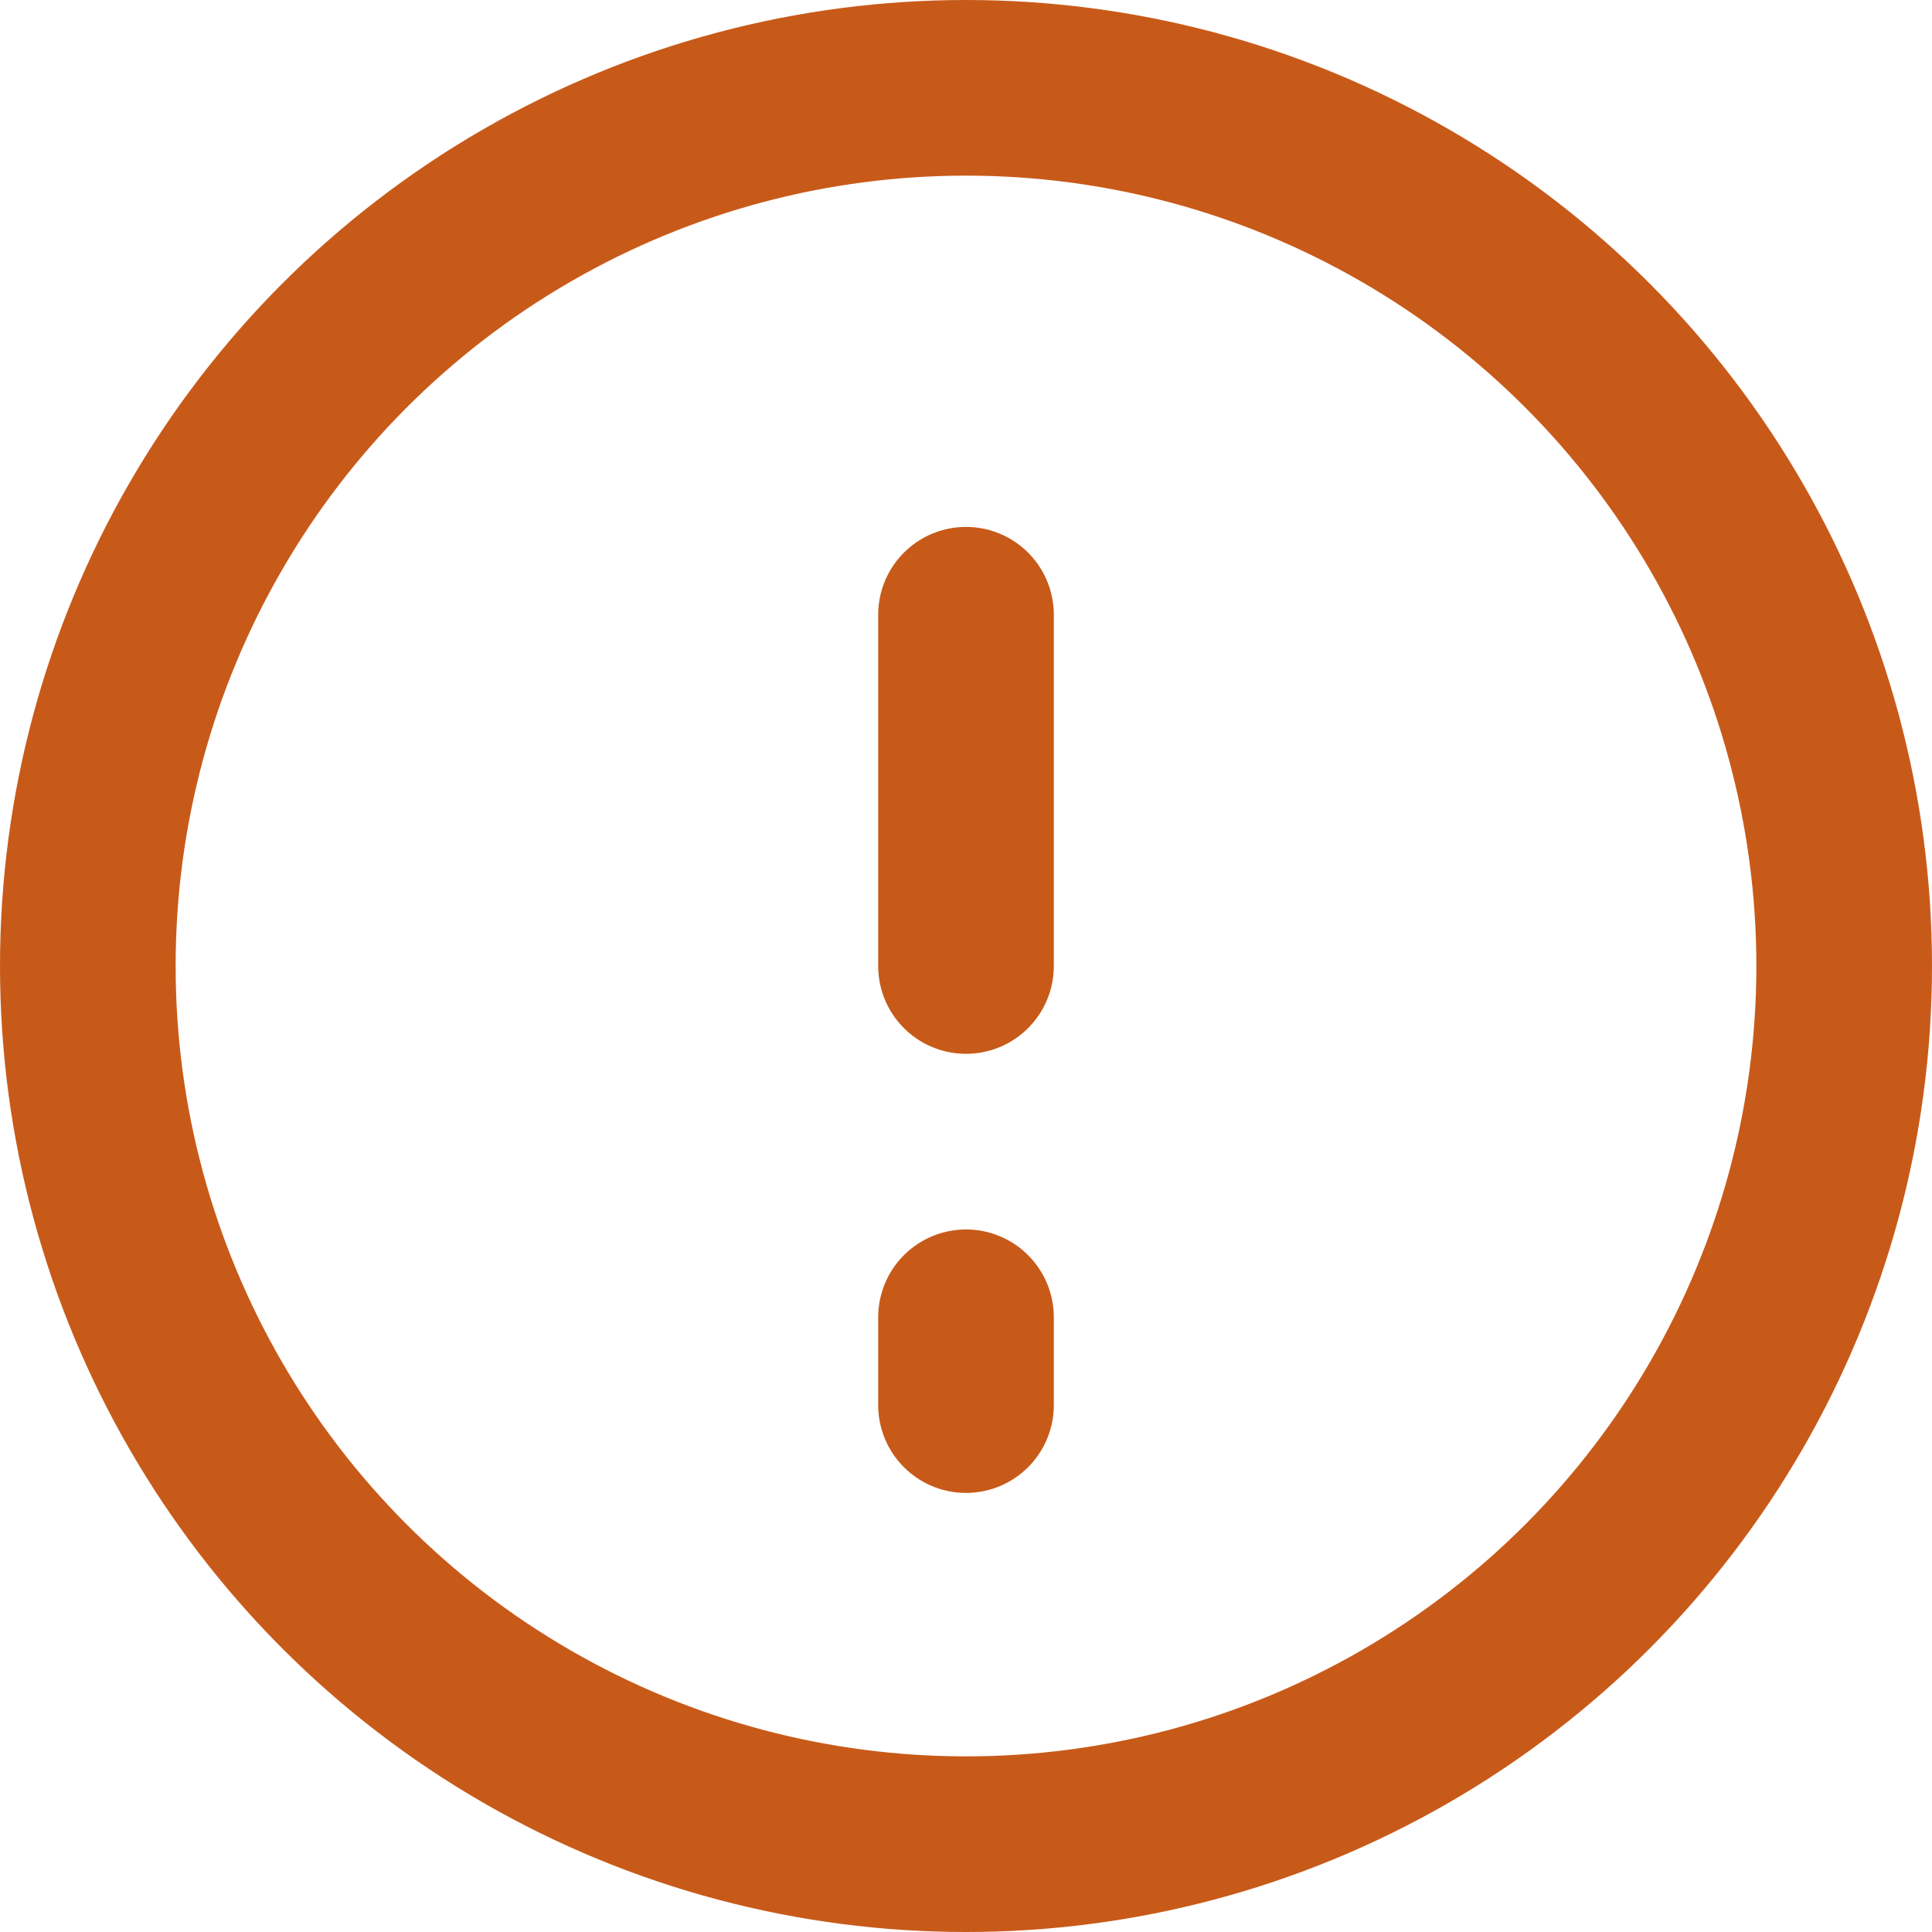
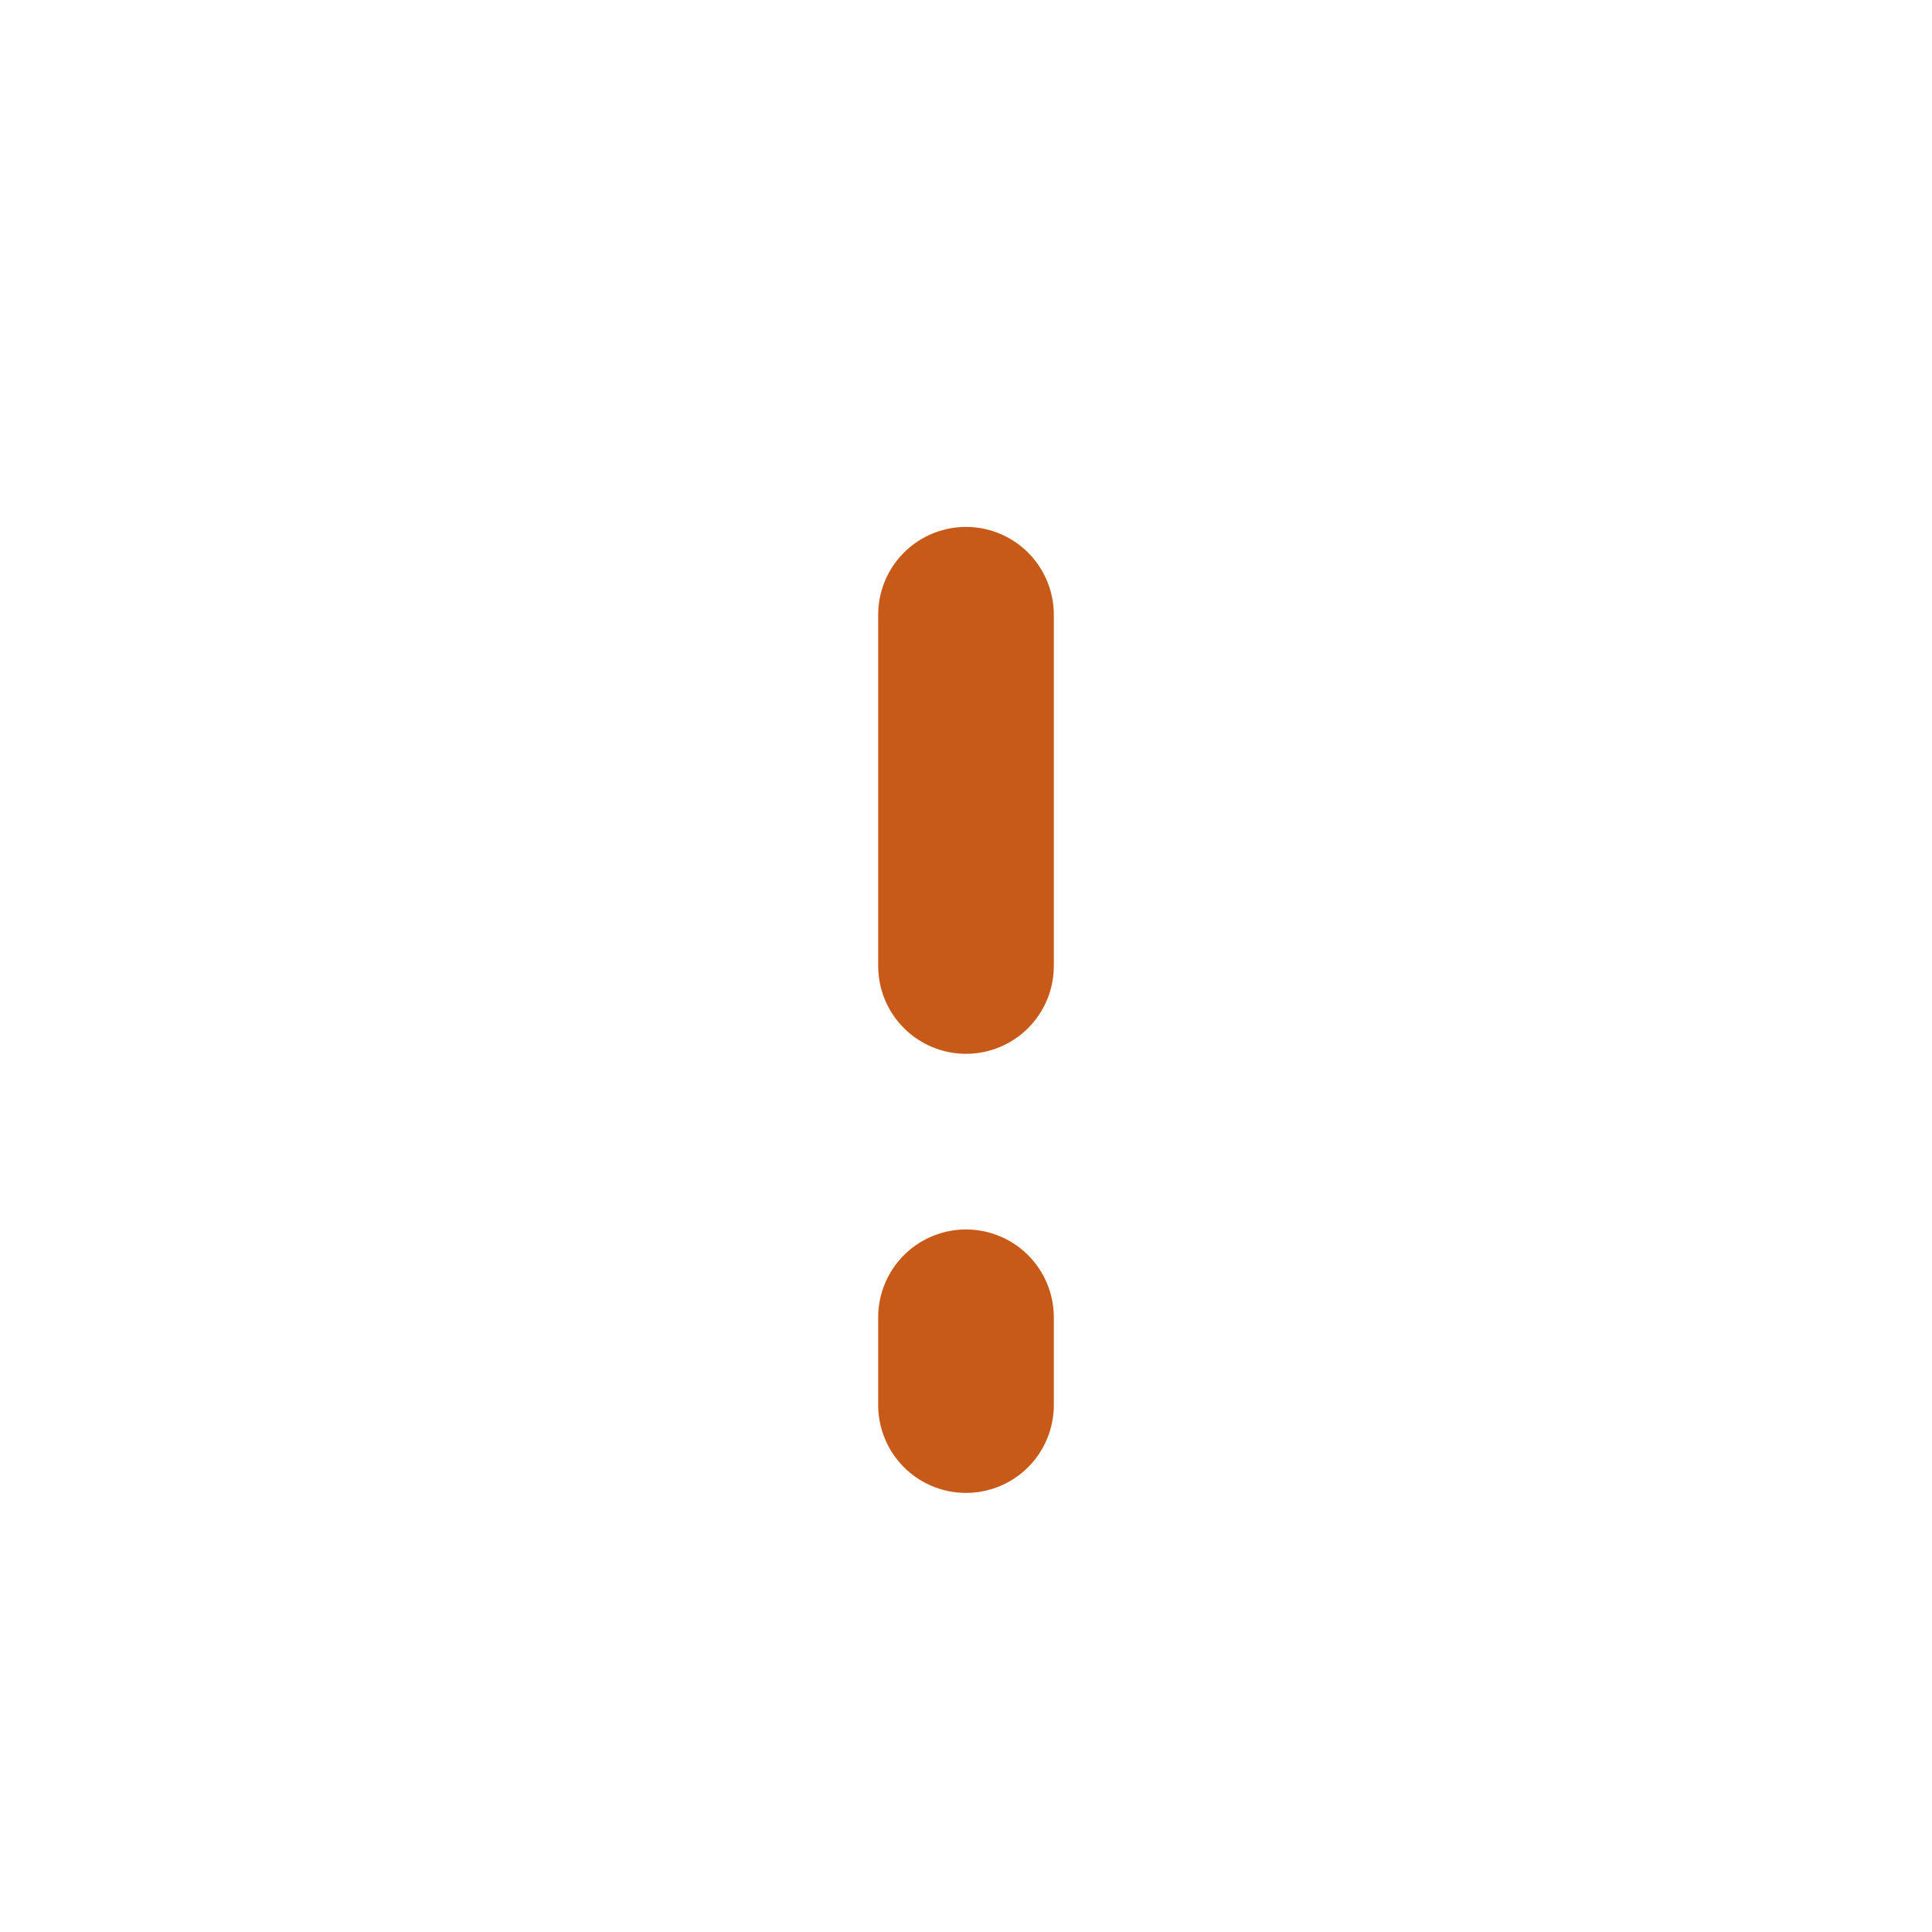
<svg xmlns="http://www.w3.org/2000/svg" width="44px" height="44px" viewBox="0 0 44 44" version="1.1">
  <title>alert-circle</title>
  <g id="RECHERCHE-JOUEUR" stroke="none" stroke-width="1" fill="none" fill-rule="evenodd" stroke-linecap="round" stroke-linejoin="round">
    <g id="Liste-joueurs_no_result" transform="translate(-618, -318)" stroke="#C85A19" stroke-width="4">
      <g id="alert-circle" transform="translate(620, 320)">
-         <circle id="Oval" cx="20" cy="20" r="20" />
        <line x1="20" y1="12" x2="20" y2="20" id="Path" />
        <line x1="20" y1="30" x2="20" y2="28" id="Path" transform="translate(20, 29) scale(1, -1) translate(-20, -29) " />
      </g>
    </g>
  </g>
</svg>